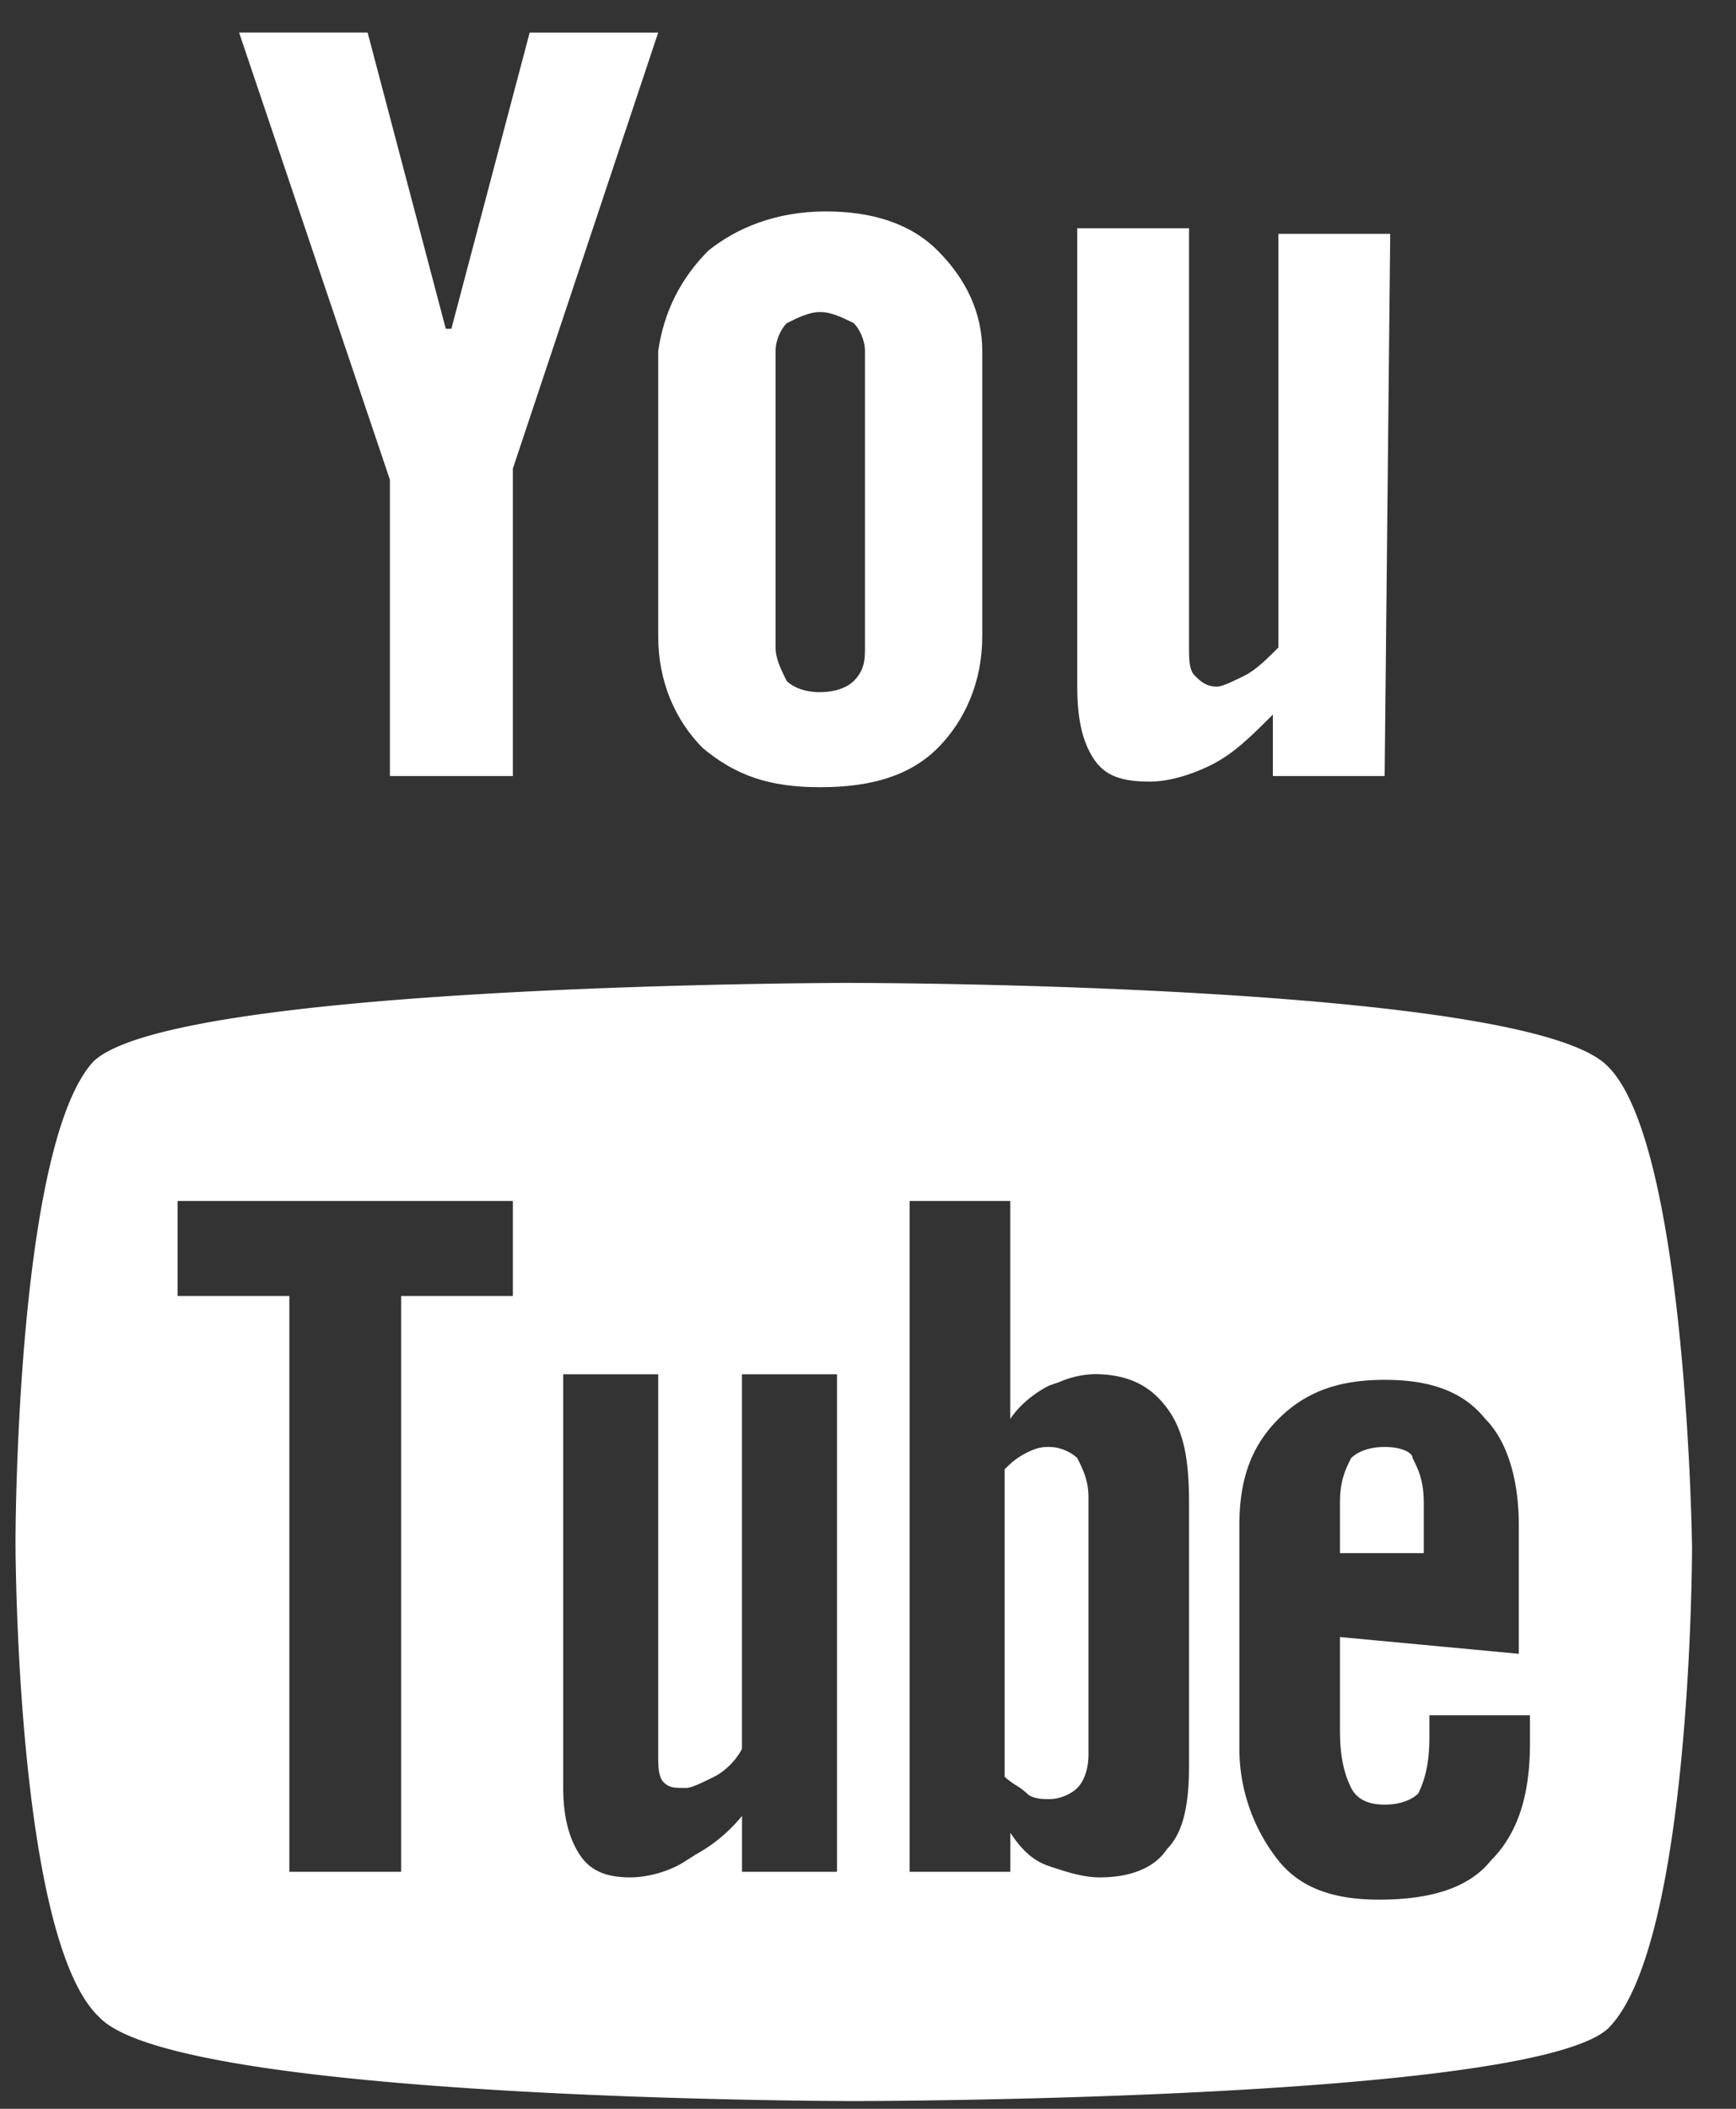
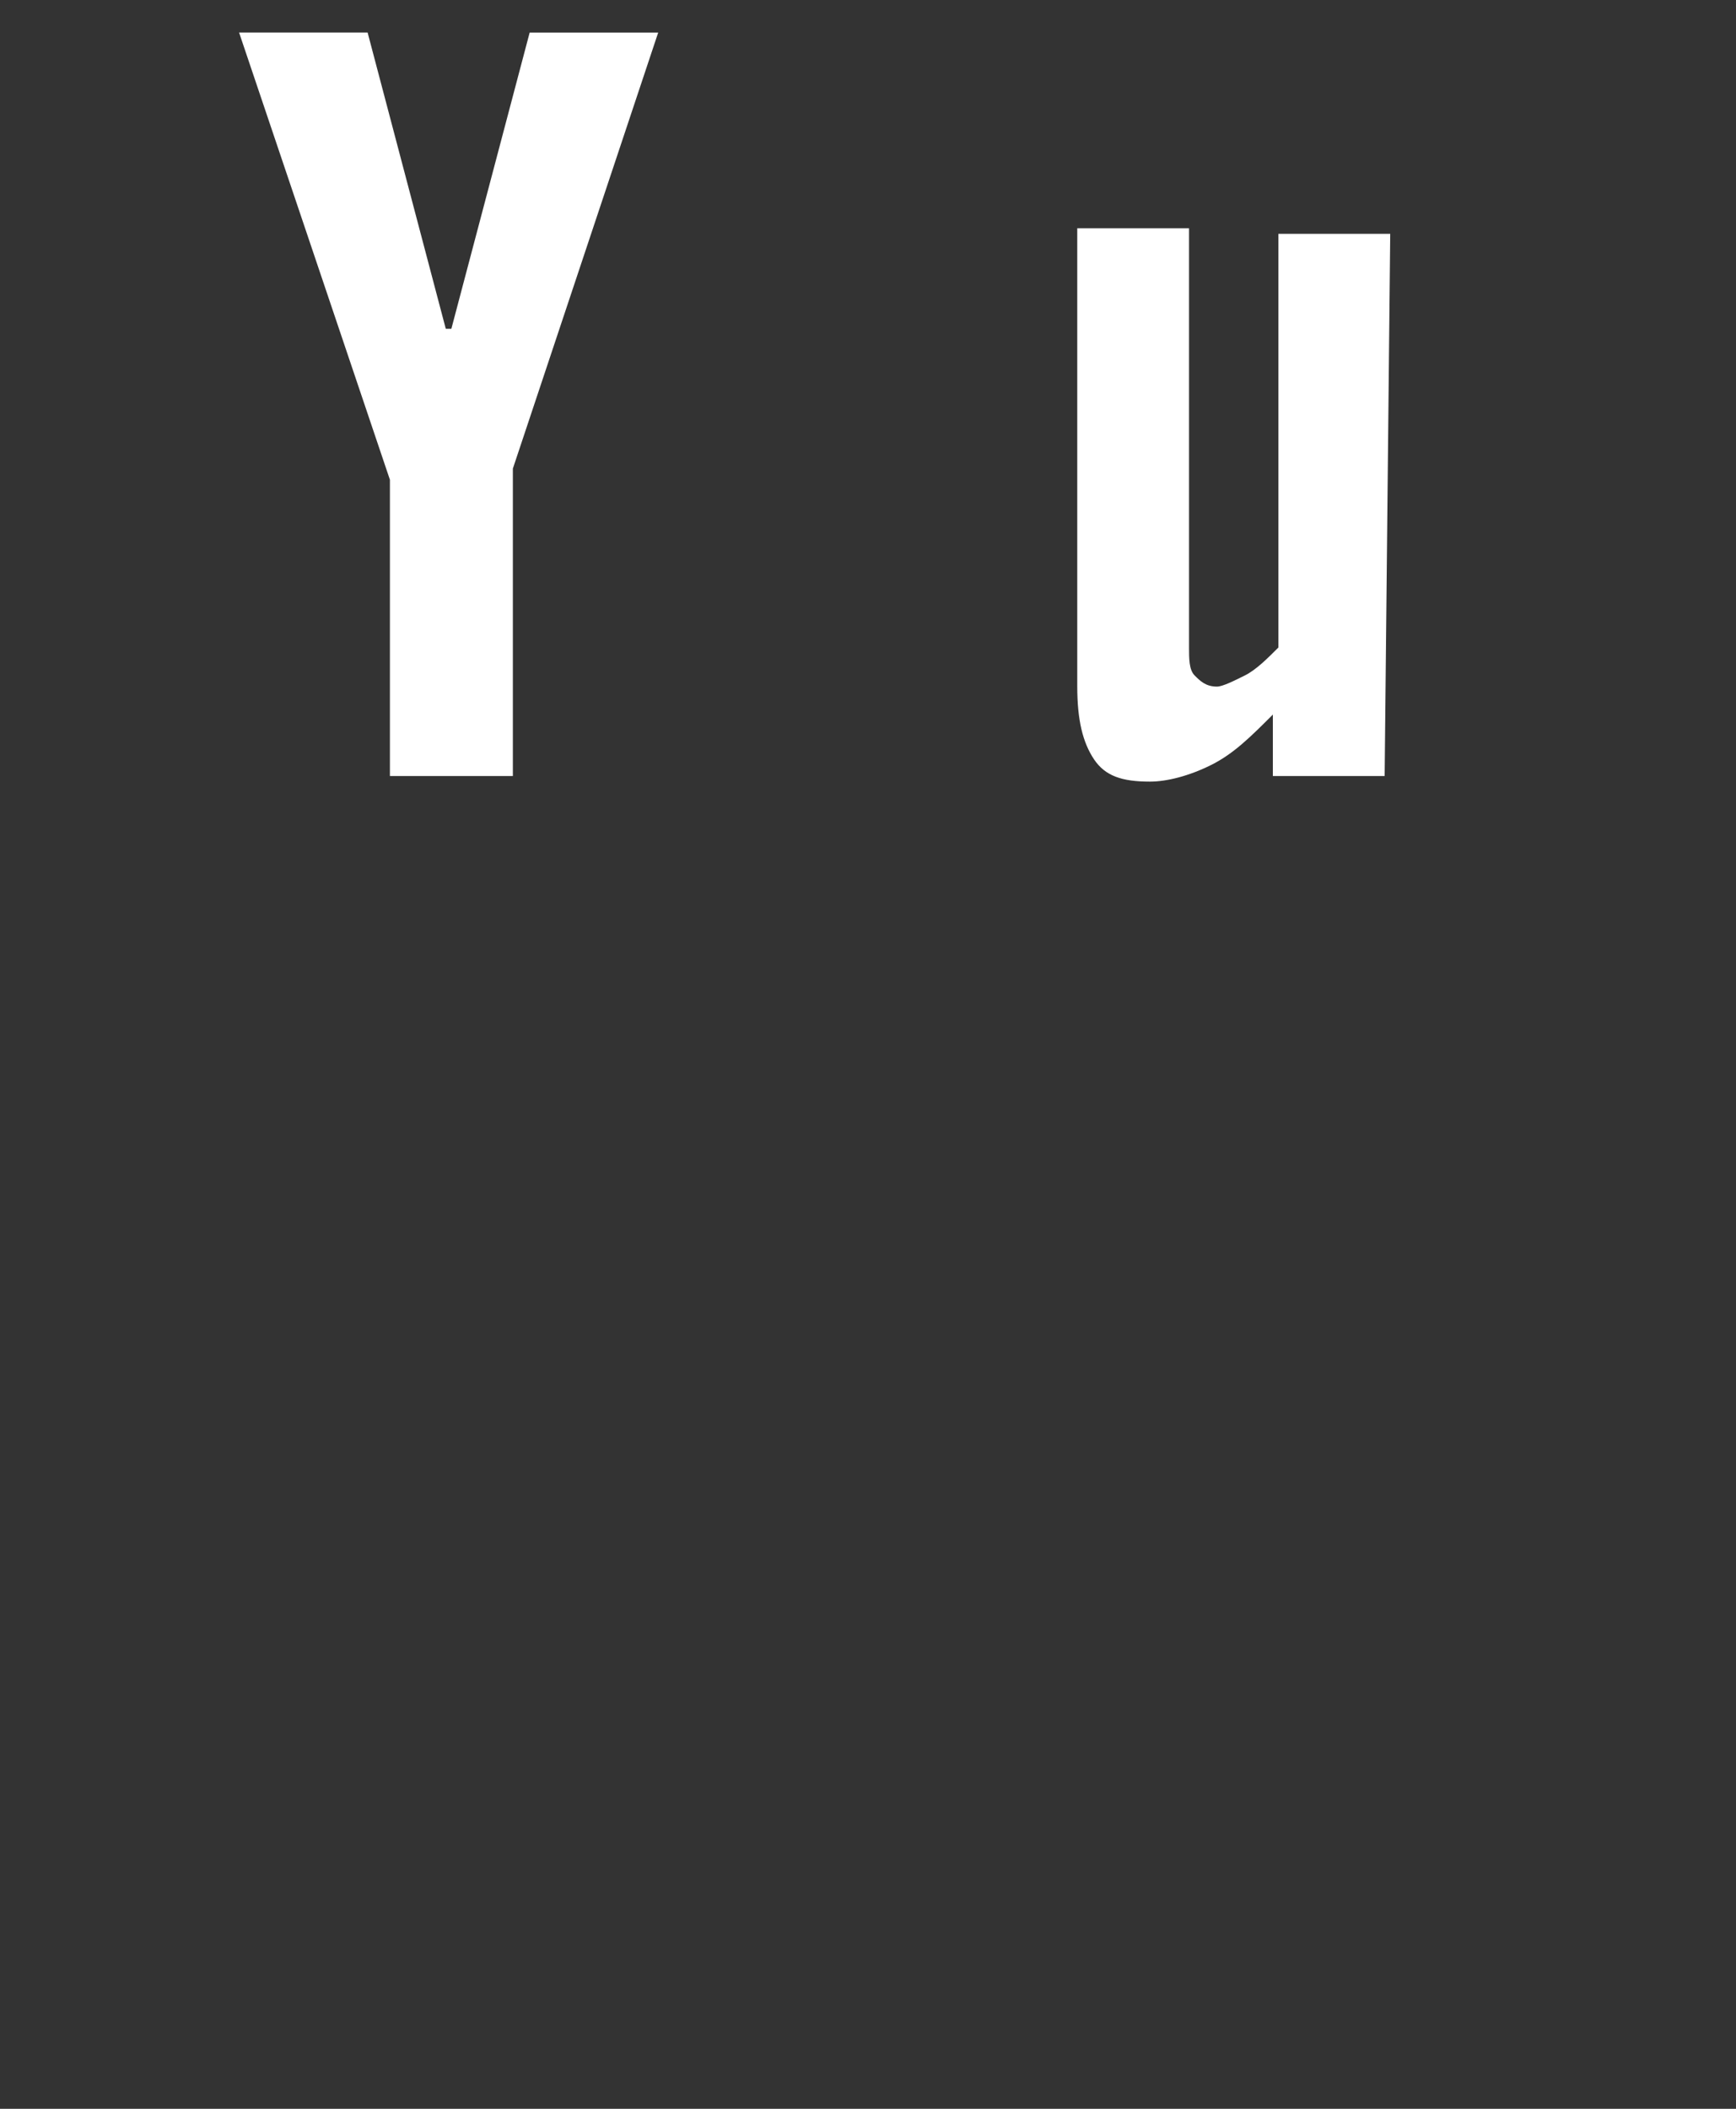
<svg xmlns="http://www.w3.org/2000/svg" width="28" height="34" fill="none">
  <rect width="100%" height="100%" fill="#333333" stroke="none" />
-   <path fill-rule="evenodd" clip-rule="evenodd" d="M13.77 15.848s10.907 0 12.169 1.352c1.262 1.262 1.352 7.661 1.352 7.751 0 0 0 6.4-1.352 7.752-1.262 1.172-12.168 1.172-12.168 1.172s-10.907 0-12.169-1.352C.25 31.26.25 24.86.25 24.86s0-6.4 1.262-7.751c1.352-1.262 12.259-1.262 12.259-1.262zm7.842 12.078v-1.532l2.885.27V24.59c0-.721-.18-1.352-.541-1.713-.36-.45-.901-.63-1.622-.63-.722 0-1.262.18-1.713.63-.45.45-.631.992-.631 1.713v3.605c0 .721.27 1.352.63 1.803.361.45.902.63 1.623.63.812 0 1.443-.18 1.803-.63.45-.45.631-1.082.631-1.893v-.45h-1.622v.36c0 .45-.09.721-.18.901-.09.09-.271.18-.541.18s-.451-.09-.541-.27c-.09-.18-.18-.45-.18-.901zm.18-4.417c.09-.09.271-.18.541-.18s.451.09.451.18c.09.18.18.36.18.721v.811h-1.352v-.81c0-.361.09-.542.18-.722zm-2.974 6.31c-.18.27-.54.45-1.081.45-.27 0-.541-.09-.812-.18-.27-.09-.45-.27-.63-.54v.63h-1.623V19.363h1.622v3.515c.18-.27.451-.45.631-.54l.163-.056c.176-.078.366-.12.558-.127.541 0 .902.18 1.172.541.27.36.36.811.36 1.532v4.237c0 .63-.09 1.082-.36 1.352v.002zm-1.893-6.49c.18 0 .36.09.451.18.09.18.18.36.18.631v4.146c0 .27-.09.451-.18.541-.09.09-.27.18-.45.18-.09 0-.271 0-.361-.09a1.049 1.049 0 00-.177-.133l-.004-.002a1.248 1.248 0 01-.18-.135V23.69c.09-.09.18-.18.36-.27.181-.091.271-.091.361-.091zm-4.957 6.85v-.901c-.204.25-.453.46-.736.616l-.007.004-.159.101c-.27.18-.63.27-.9.27-.361 0-.632-.09-.812-.36-.18-.27-.27-.631-.27-1.082v-6.67h1.532v6.13c0 .18 0 .36.09.45.09.09.18.09.36.09.09 0 .267-.09.446-.177l.005-.003c.18-.09.36-.27.45-.45v-6.04H13.5v8.022h-1.532zm-5.498 0v-9.284h1.802v-1.532H2.864v1.532h1.803v9.284H6.47z" fill="#fff" />
  <path d="M22.334 12.512H20.53v-.991c-.36.36-.631.63-.992.811-.36.18-.72.27-.991.27-.45 0-.721-.09-.902-.36-.18-.27-.27-.63-.27-1.172V3.68h1.803v6.76c0 .18 0 .36.09.45.09.09.18.18.36.18.09 0 .27-.09.451-.18.18-.09.36-.27.54-.45V3.77h1.804l-.09 8.742z" fill="#fff" />
-   <path fill-rule="evenodd" clip-rule="evenodd" d="M13.32 3.409c-.811 0-1.442.27-1.893.63-.45.451-.721.992-.811 1.623v4.597c0 .721.27 1.352.72 1.803.542.45 1.083.63 1.894.63.811 0 1.442-.18 1.893-.63.45-.451.72-1.082.72-1.803V5.662c0-.63-.27-1.172-.72-1.622-.451-.451-1.082-.631-1.803-.631zm-.09 7.751c-.27 0-.45-.09-.541-.18-.09-.18-.18-.36-.18-.54V5.661c0-.18.09-.36.18-.45.18-.09.36-.18.54-.18.181 0 .361.09.542.18.09.09.18.27.18.45v4.777c0 .18 0 .36-.18.541-.09.09-.27.18-.541.18z" fill="#fff" />
  <path d="M5.929.524H3.856l2.433 7.211v4.777h1.983V7.555l2.344-7.03H8.543L7.28 5.301h-.09L5.929.524z" fill="#fff" />
</svg>